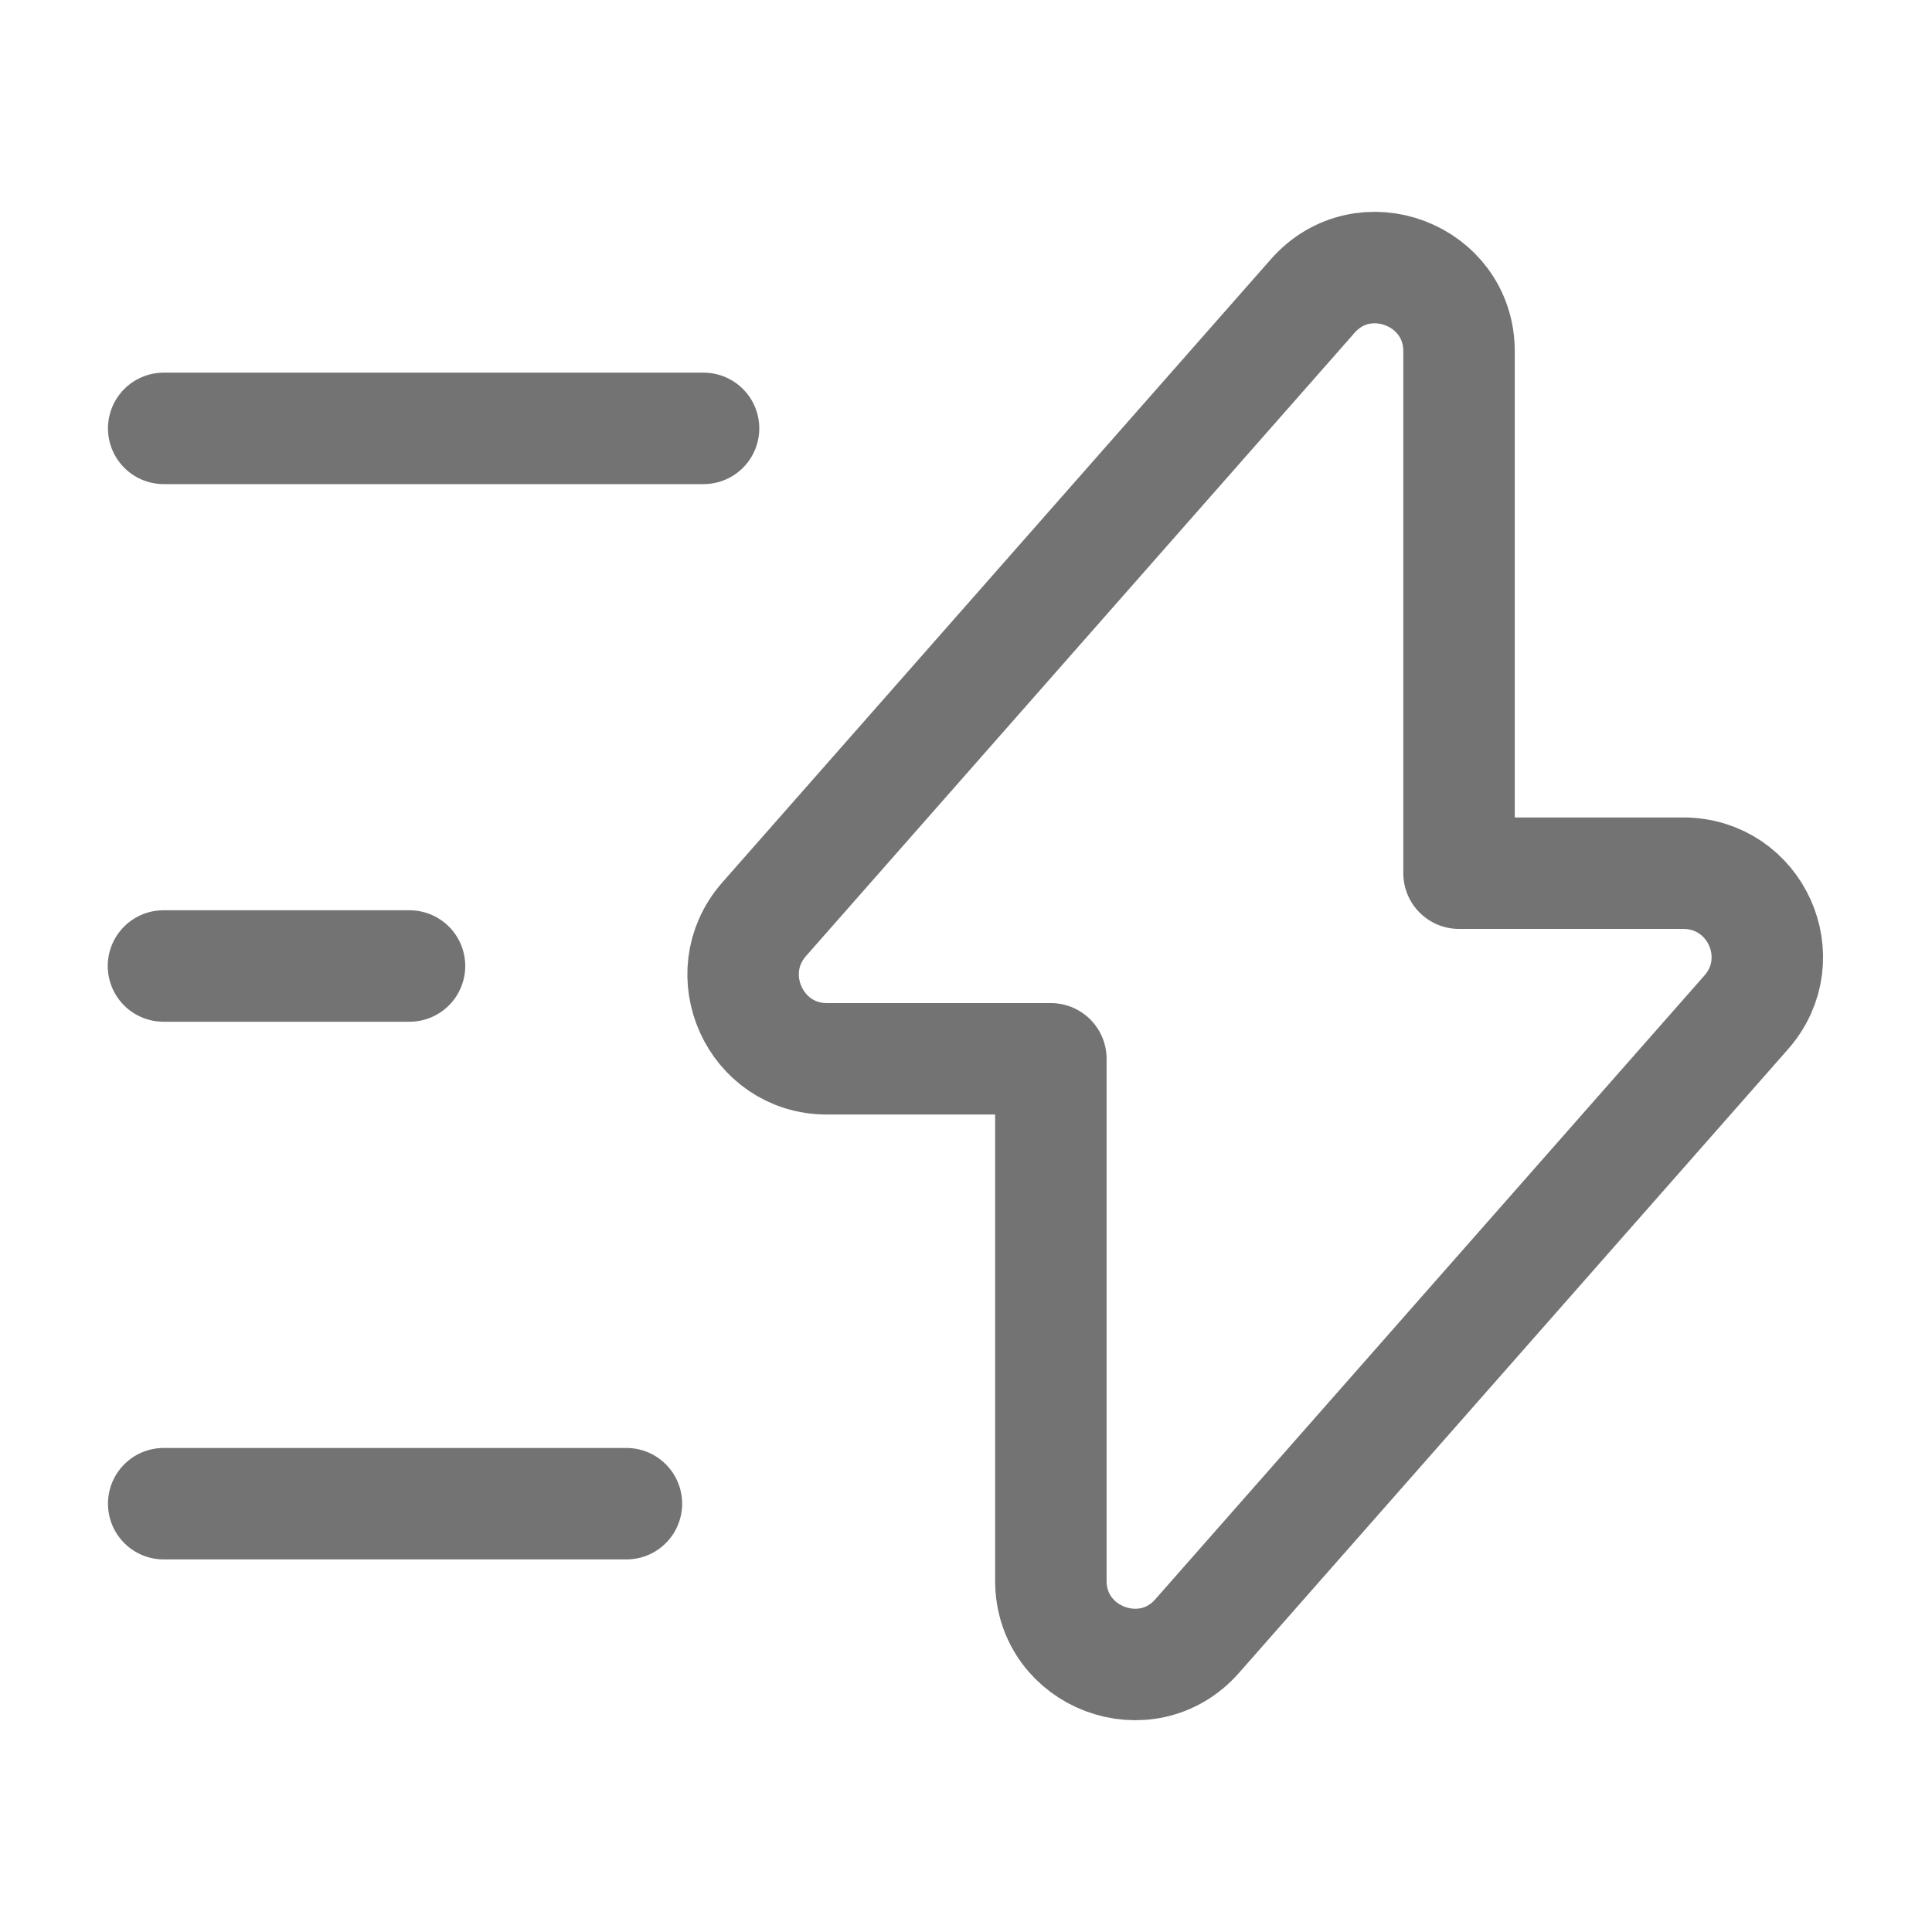
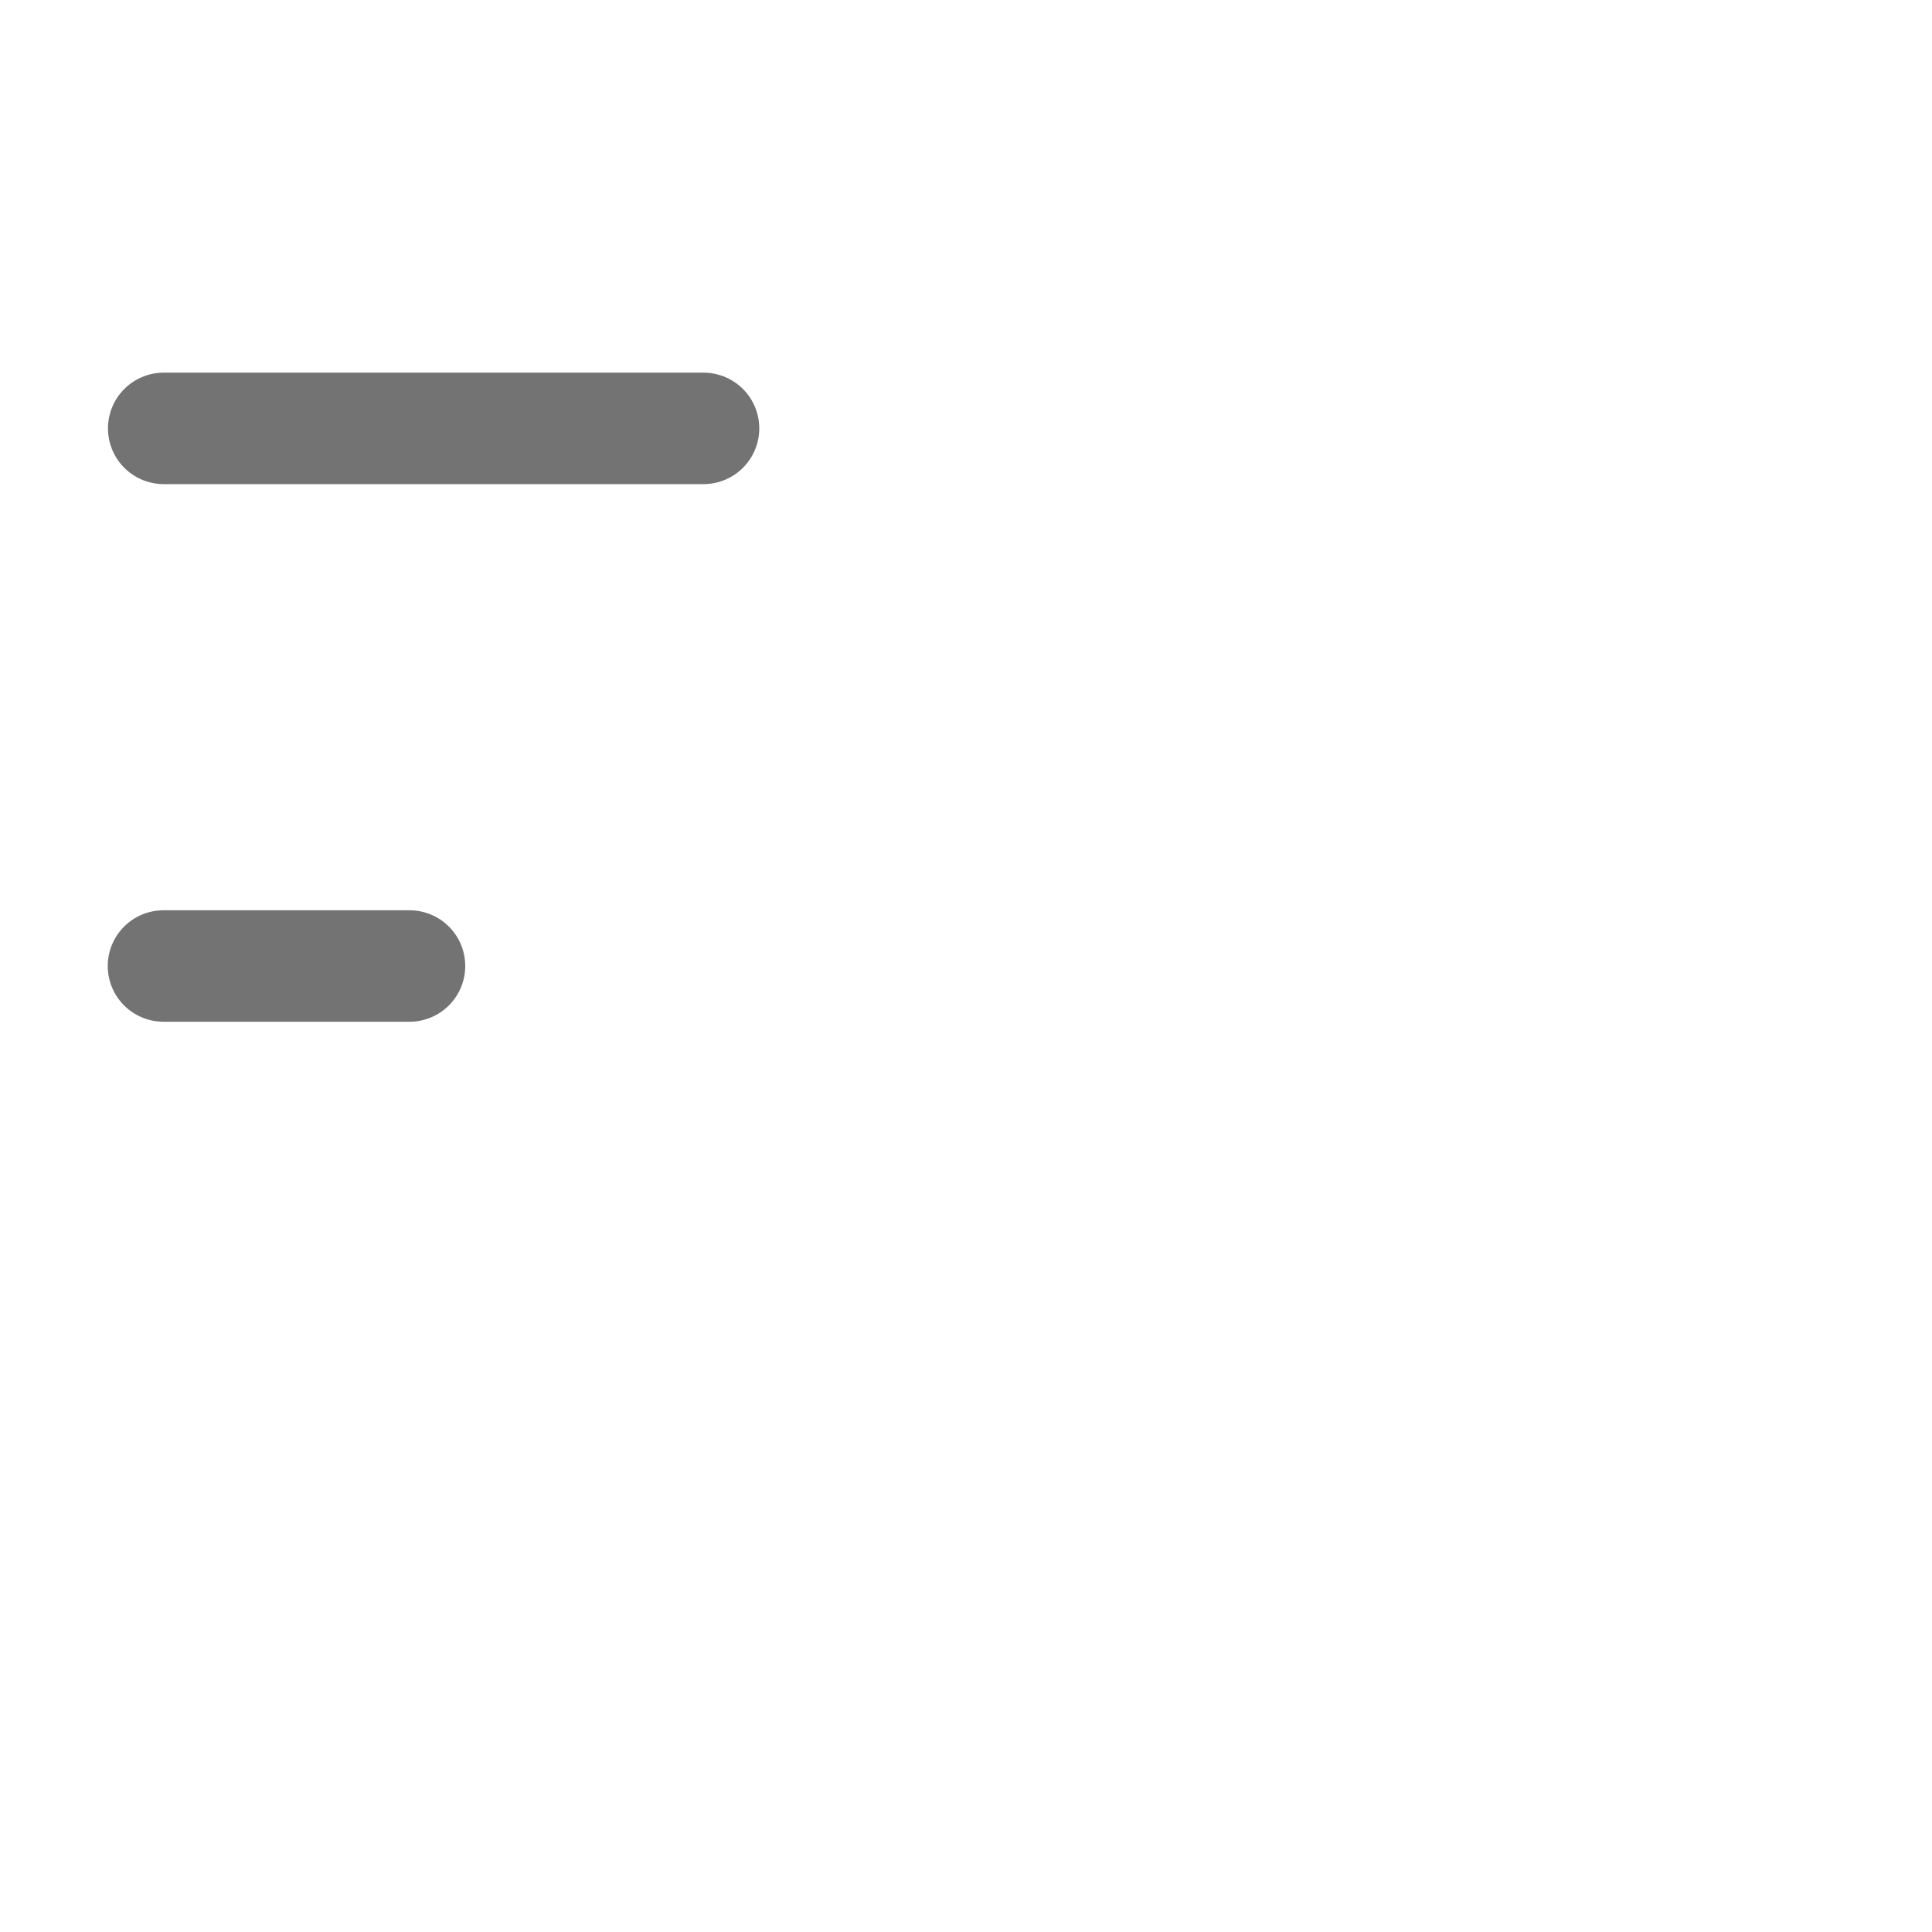
<svg xmlns="http://www.w3.org/2000/svg" width="26" height="26" viewBox="0 0 26 26" fill="none">
-   <path d="M11.128 14.249H14.142V21.274C14.142 22.308 15.43 22.796 16.113 22.015L23.499 13.625C24.143 12.893 23.626 11.751 22.65 11.751H19.635V4.727C19.635 3.693 18.348 3.205 17.665 3.985L10.279 12.376C9.645 13.107 10.162 14.249 11.128 14.249Z" stroke="#737373" stroke-width="1.5" stroke-miterlimit="10" stroke-linecap="round" stroke-linejoin="round" />
  <path d="M9.468 5.765H2.203" stroke="#737373" stroke-width="1.5" stroke-miterlimit="10" stroke-linecap="round" stroke-linejoin="round" />
-   <path d="M8.43 20.236H2.203" stroke="#737373" stroke-width="1.5" stroke-miterlimit="10" stroke-linecap="round" stroke-linejoin="round" />
  <path d="M5.511 13H2.2" stroke="#737373" stroke-width="1.5" stroke-miterlimit="10" stroke-linecap="round" stroke-linejoin="round" />
</svg>